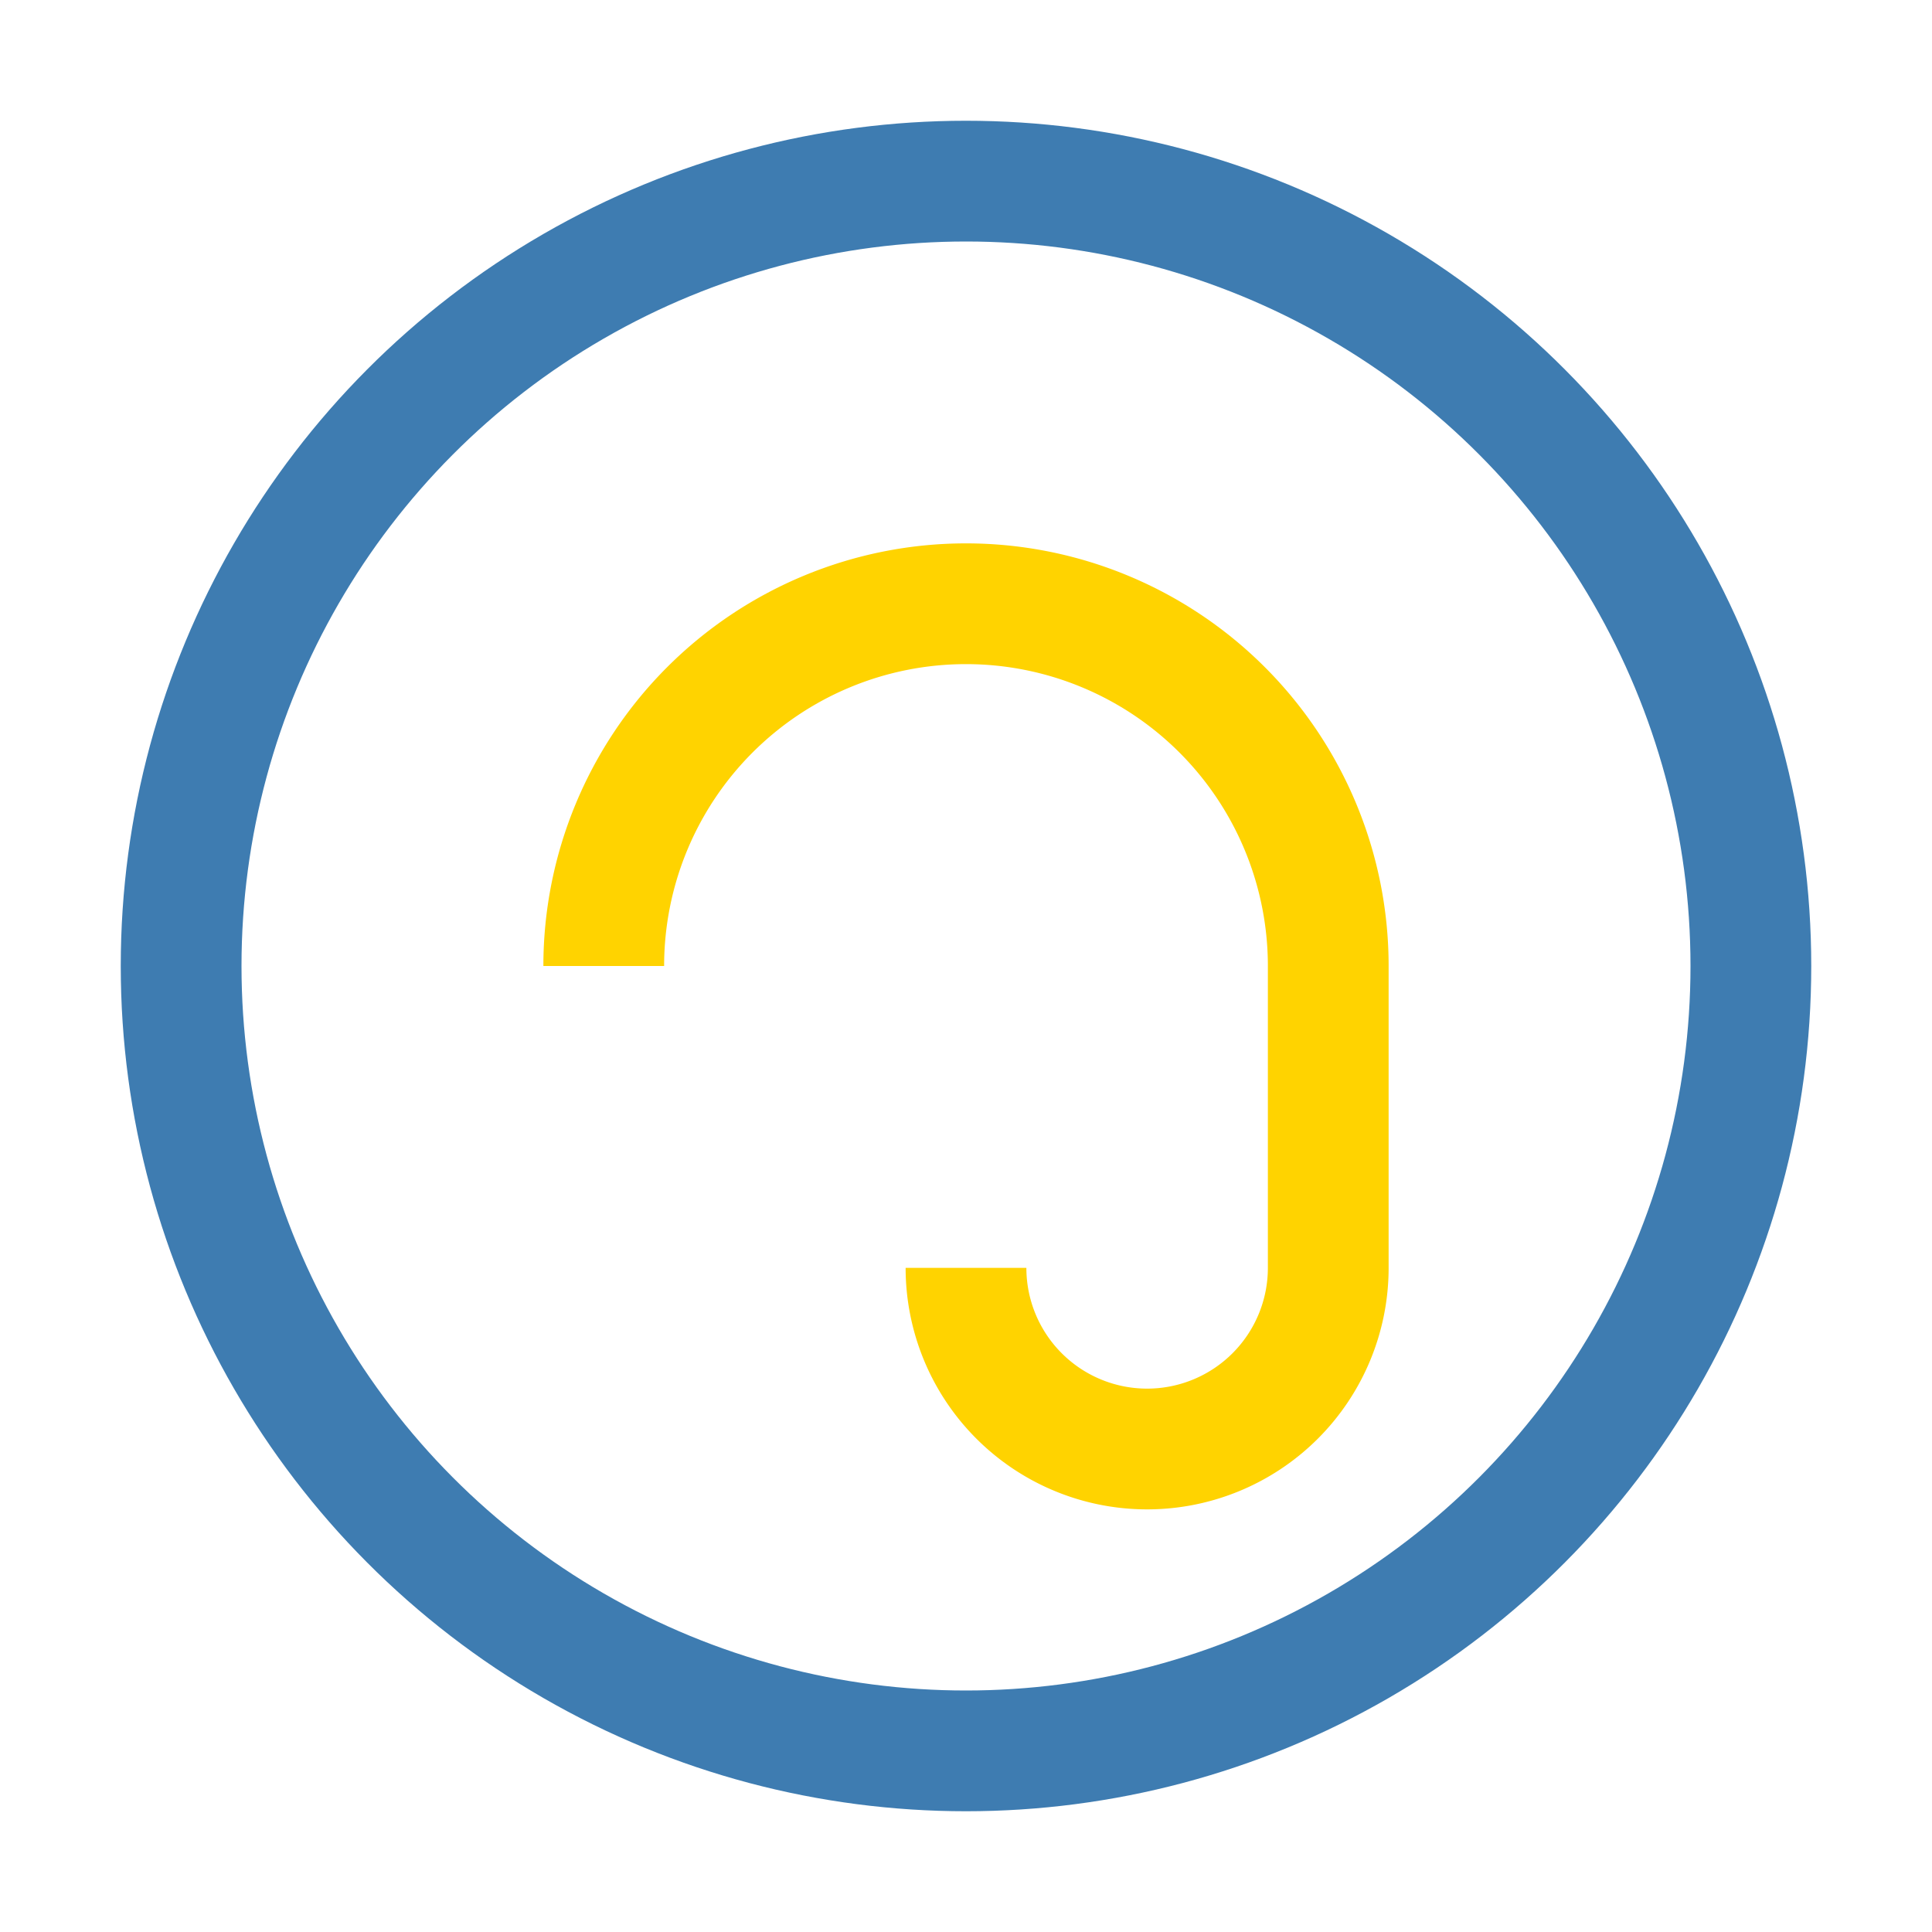
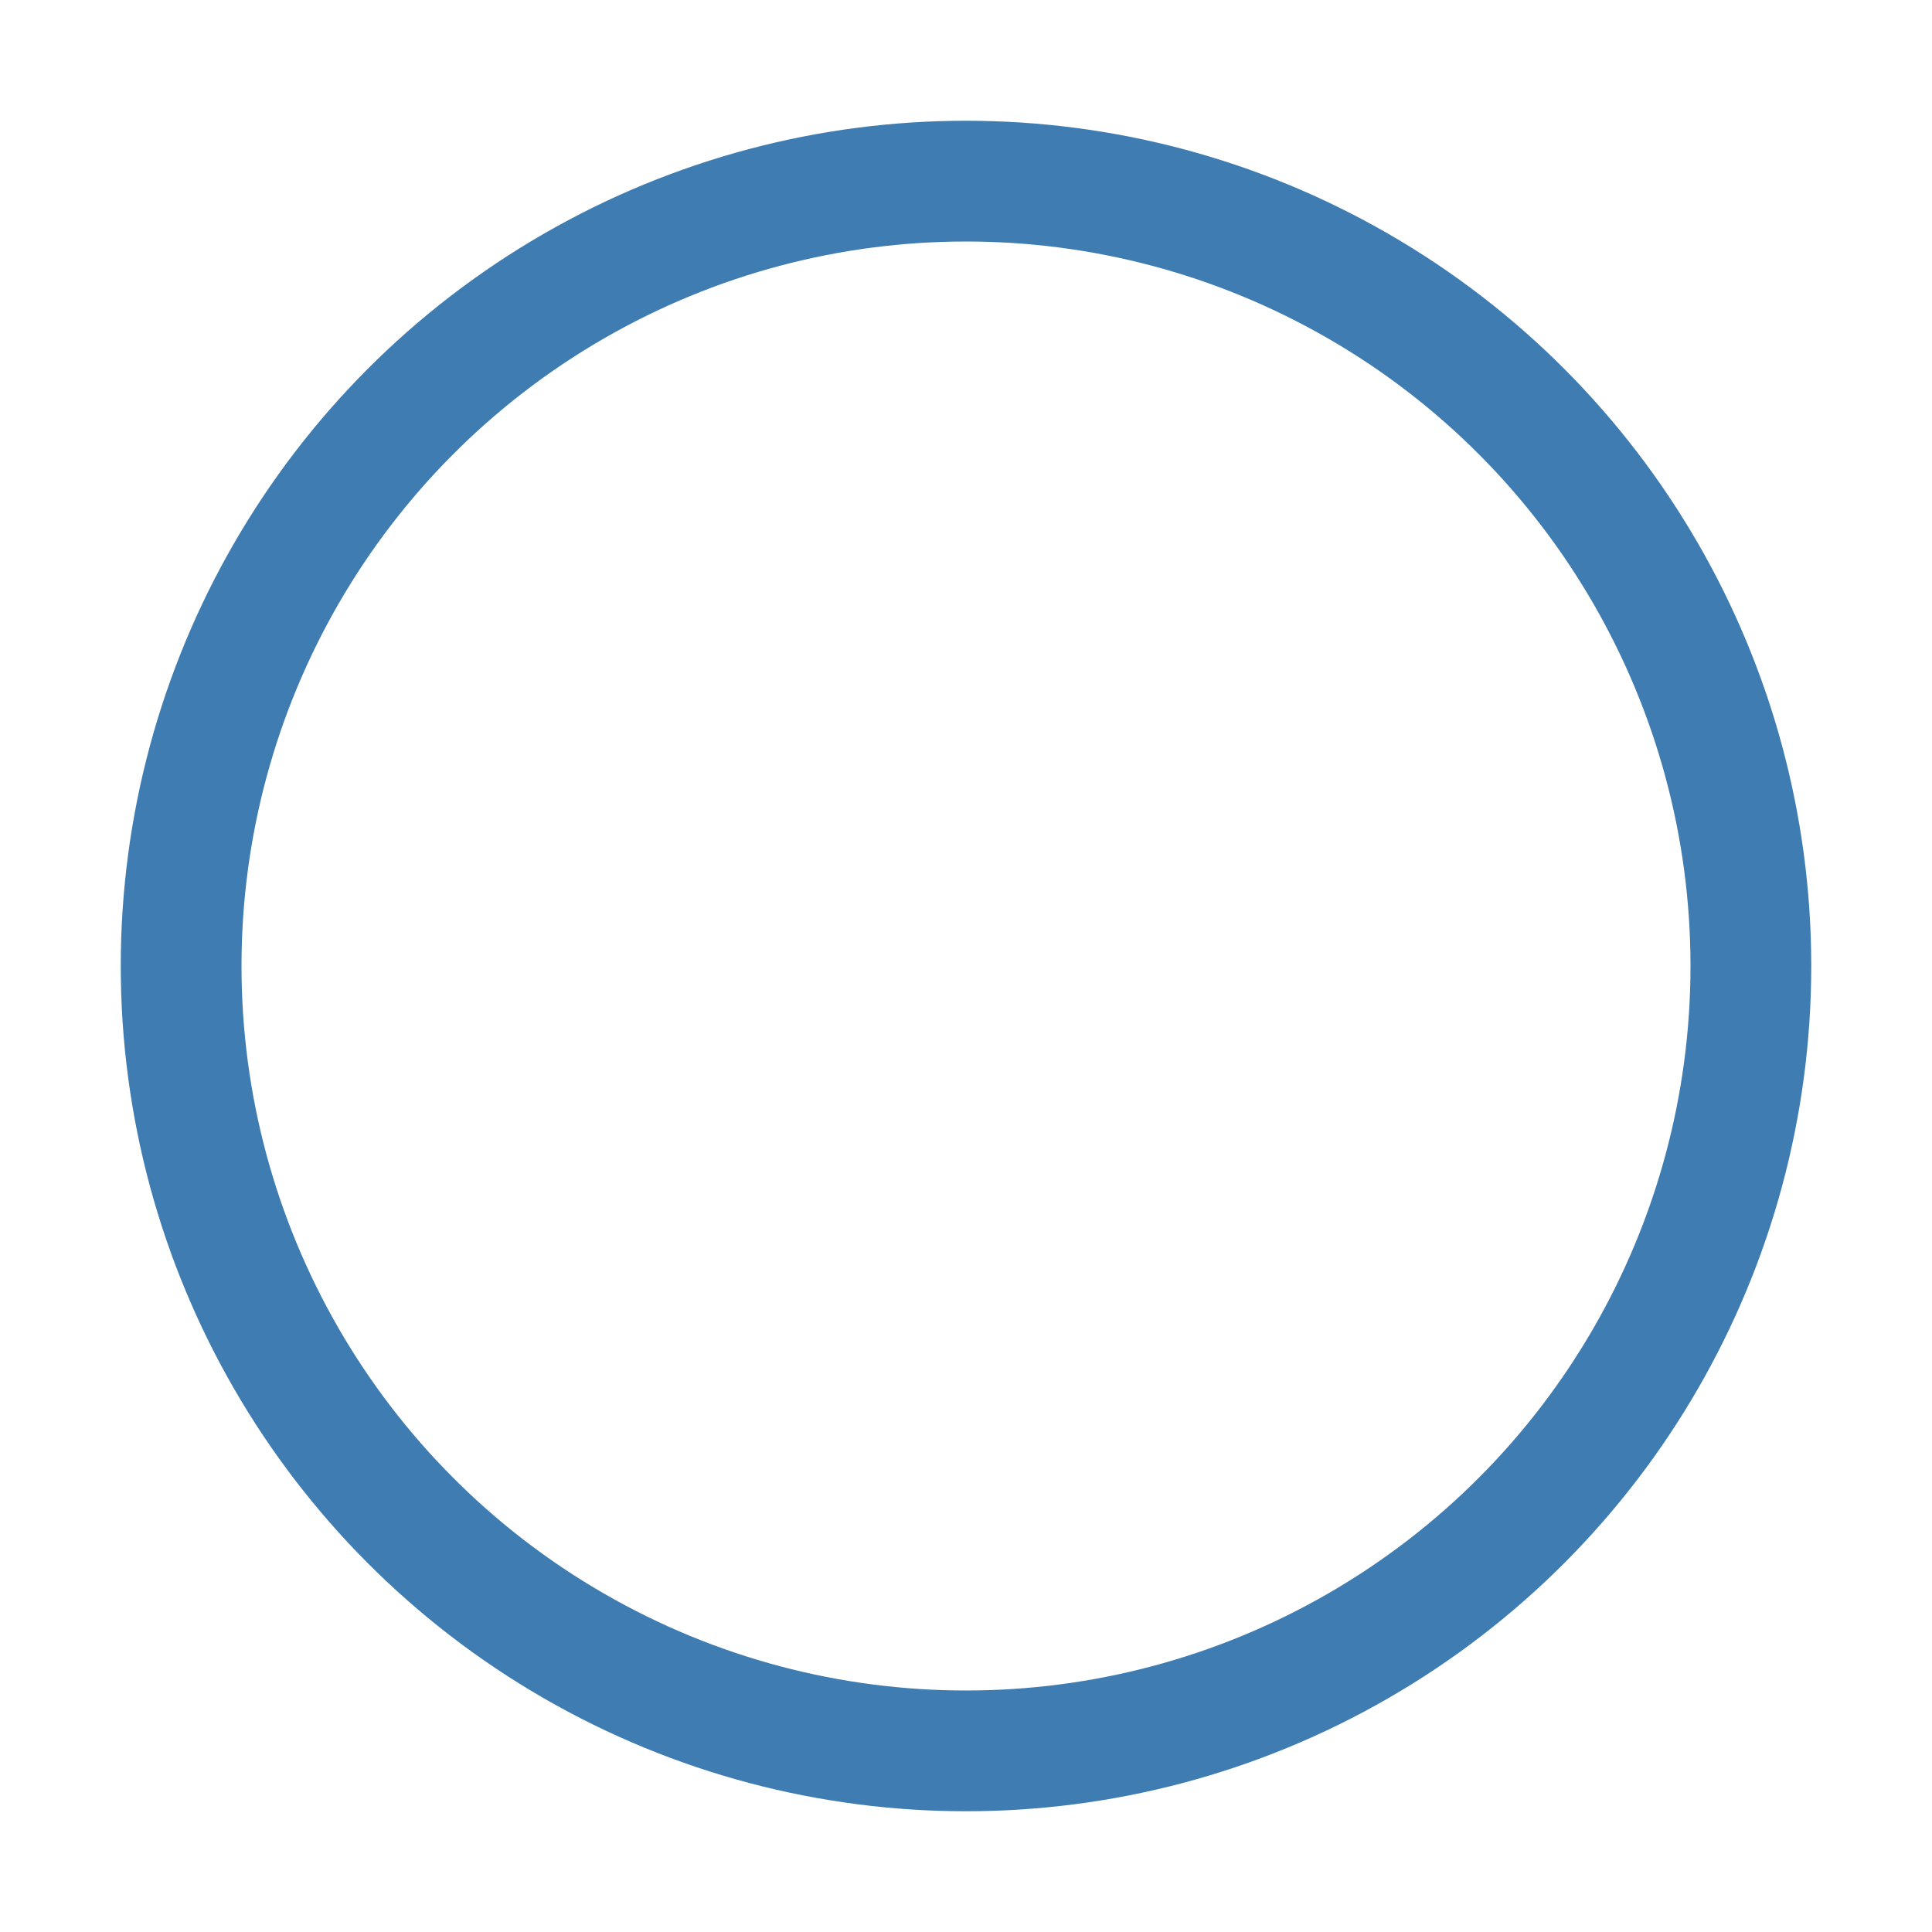
<svg xmlns="http://www.w3.org/2000/svg" width="32" height="32" viewBox="0 0 32 32">
  <circle cx="16" cy="16" r="13" fill="none" stroke="#3E7CB1" stroke-width="2" />
-   <path d="M10 16a6 6 0 0 1 12 0v5a3 3 0 0 1-6 0" stroke="#FFD300" stroke-width="2" fill="none" />
</svg>